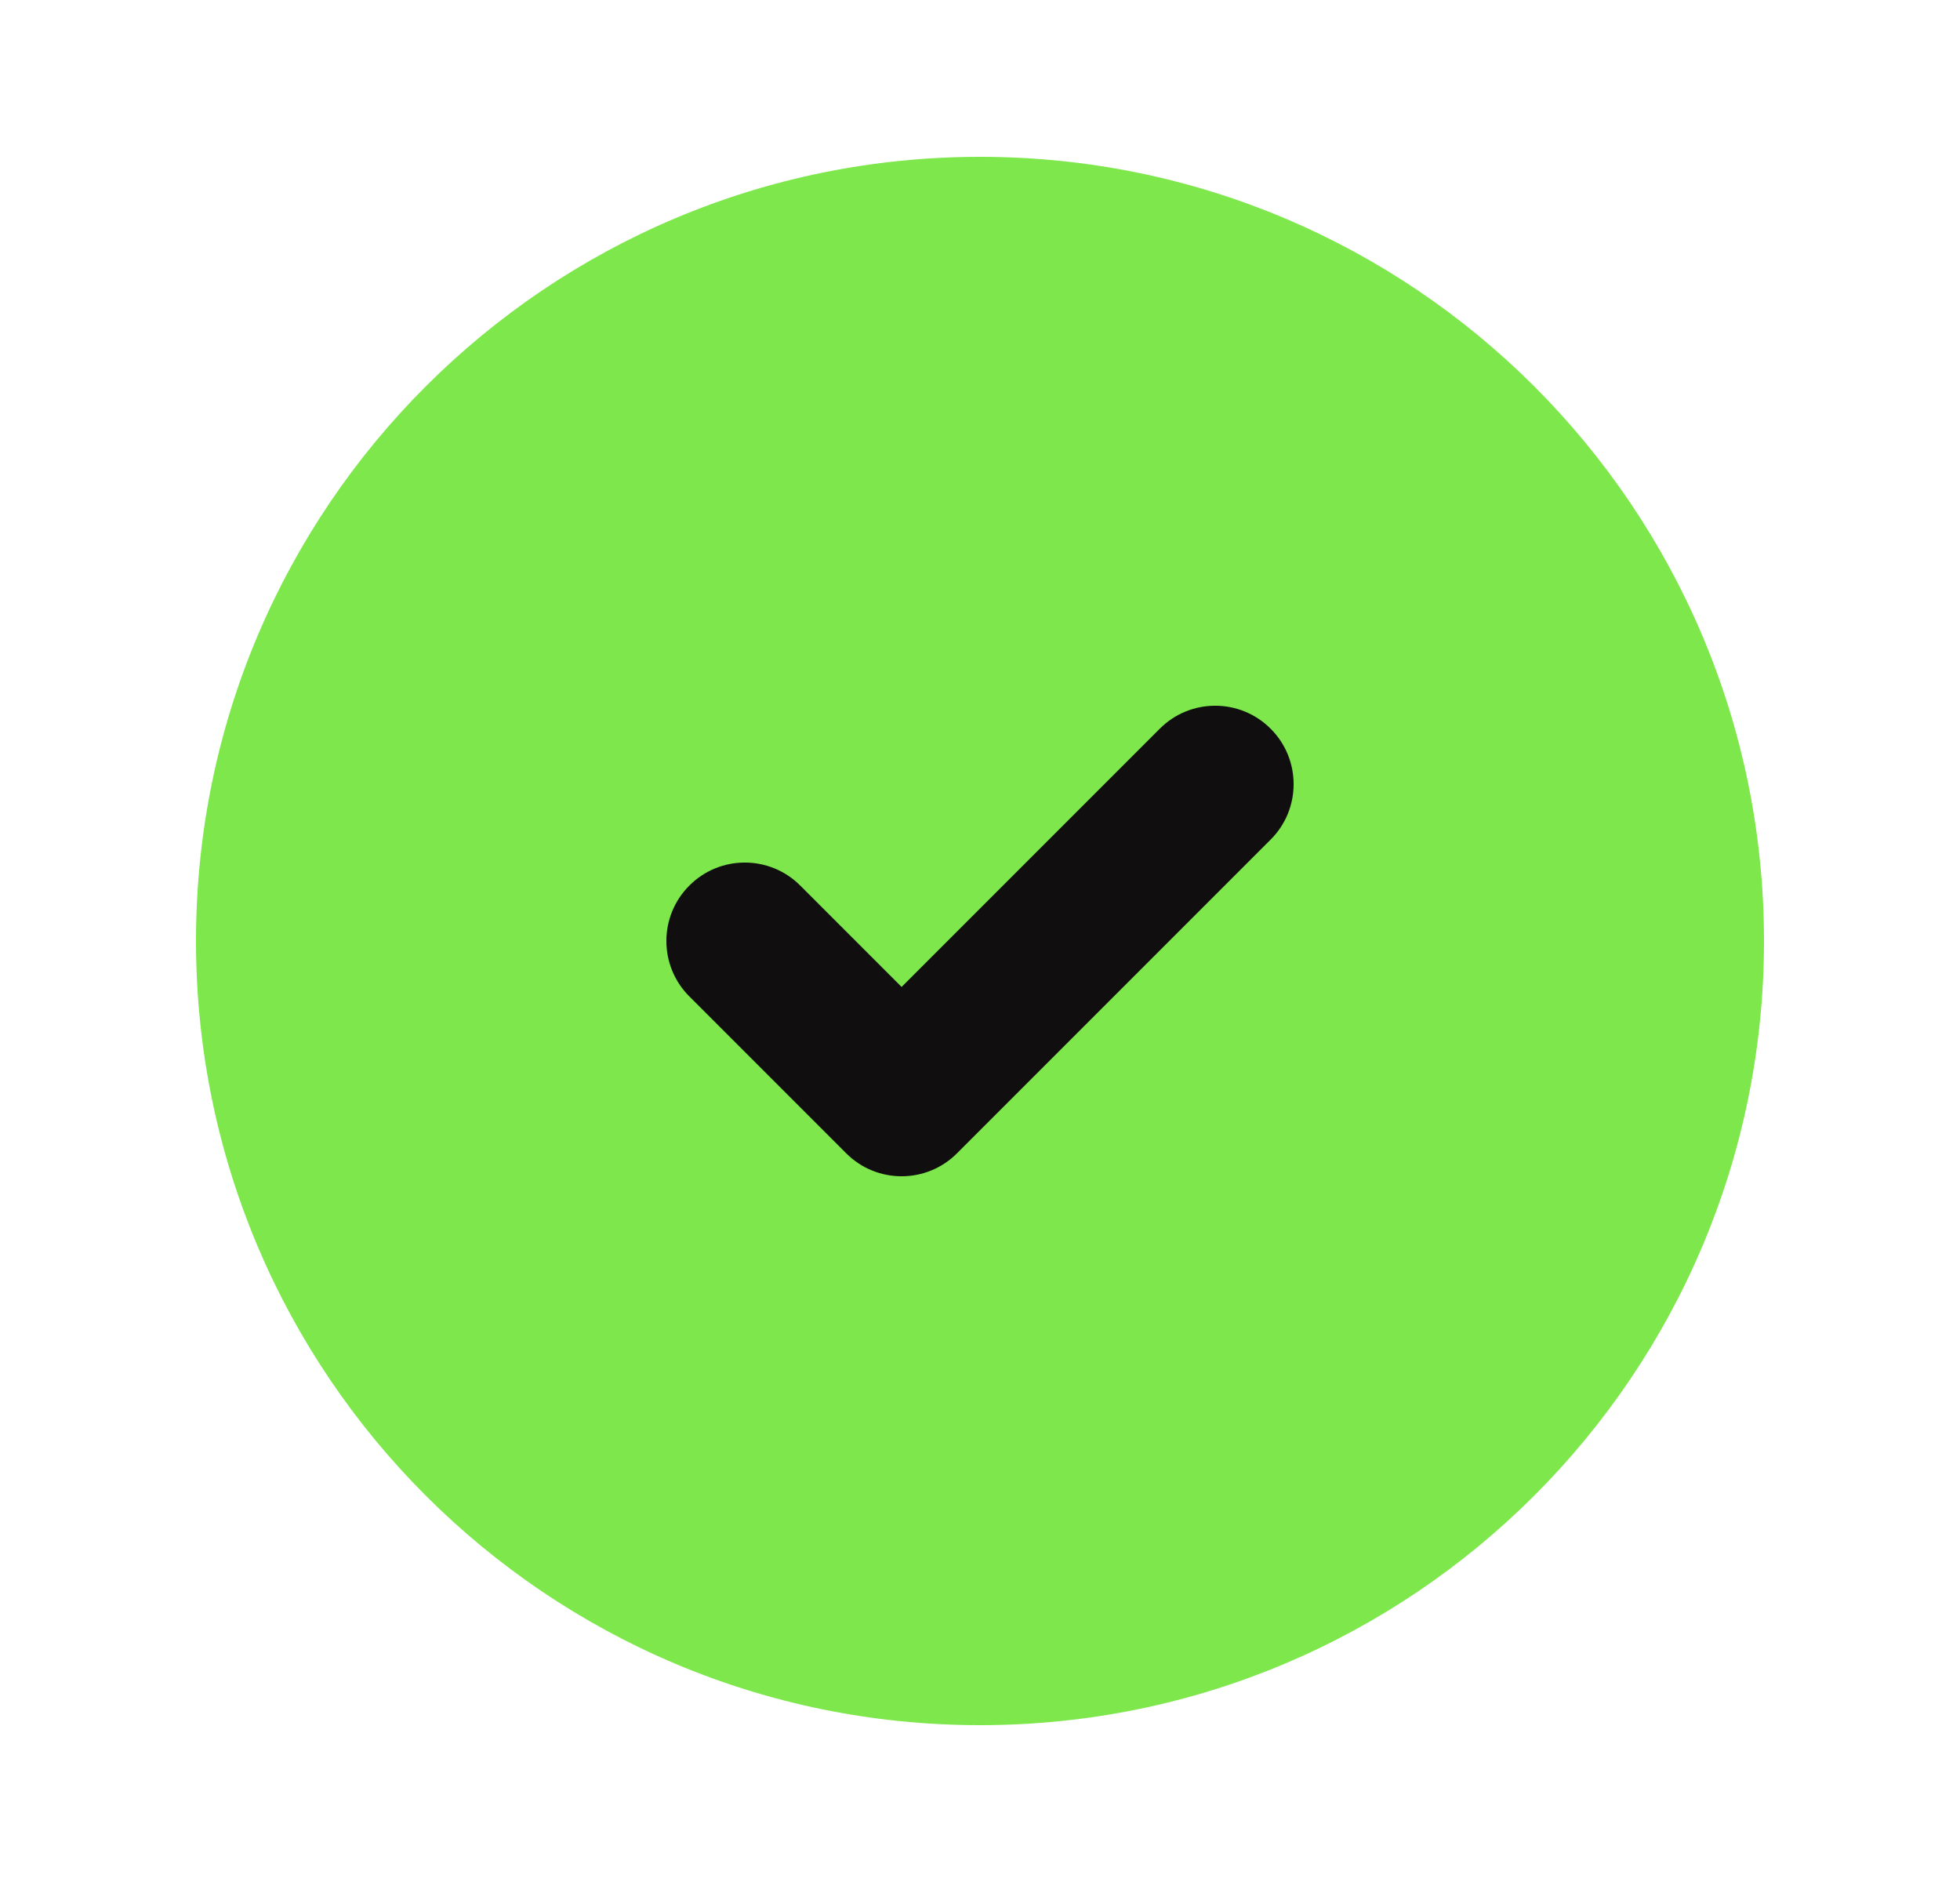
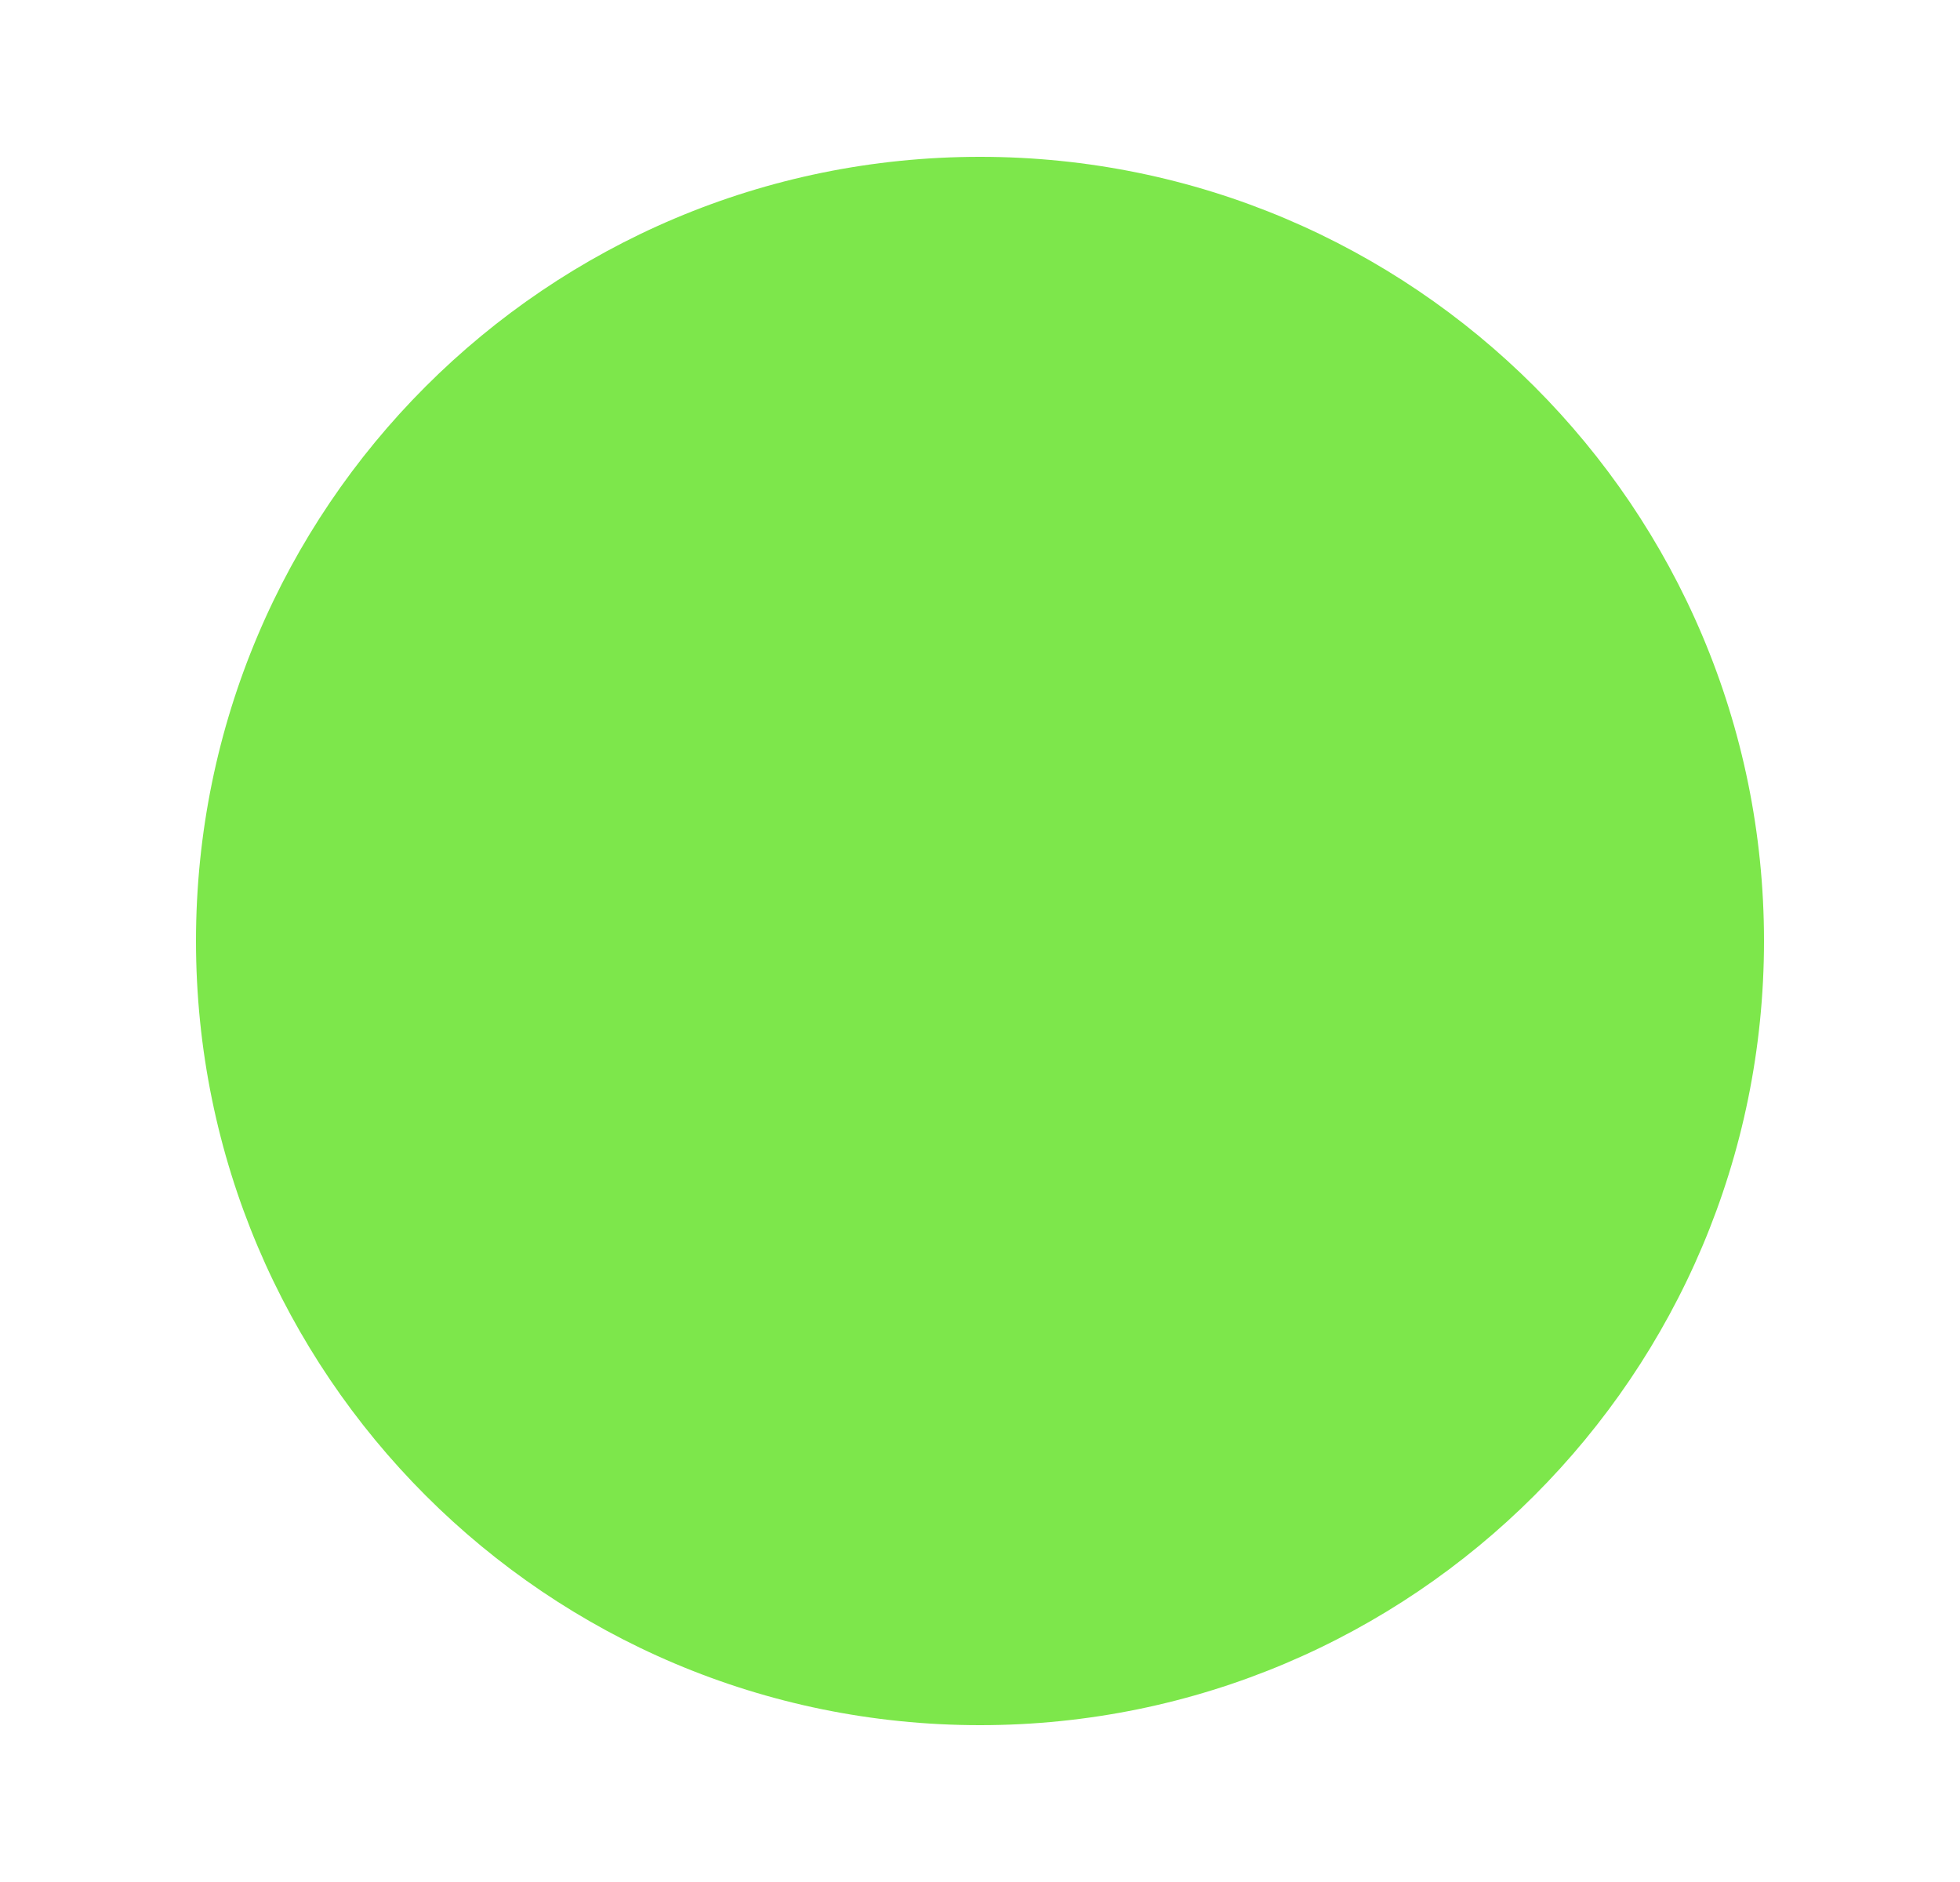
<svg xmlns="http://www.w3.org/2000/svg" width="25" height="24" viewBox="0 0 25 24" fill="none">
  <path d="M12.5 2C6.977 2 2.5 6.477 2.5 12C2.5 17.523 6.977 22 12.5 22C18.023 22 22.5 17.523 22.5 12C22.5 6.477 18.023 2 12.5 2Z" fill="#7DE74B" />
-   <path fill-rule="evenodd" clip-rule="evenodd" d="M16.207 9.293C16.598 9.683 16.598 10.317 16.207 10.707L12.207 14.707C11.817 15.098 11.183 15.098 10.793 14.707L8.793 12.707C8.402 12.317 8.402 11.683 8.793 11.293C9.183 10.902 9.817 10.902 10.207 11.293L11.5 12.586L14.793 9.293C15.183 8.902 15.817 8.902 16.207 9.293Z" fill="#100E0F" />
</svg>